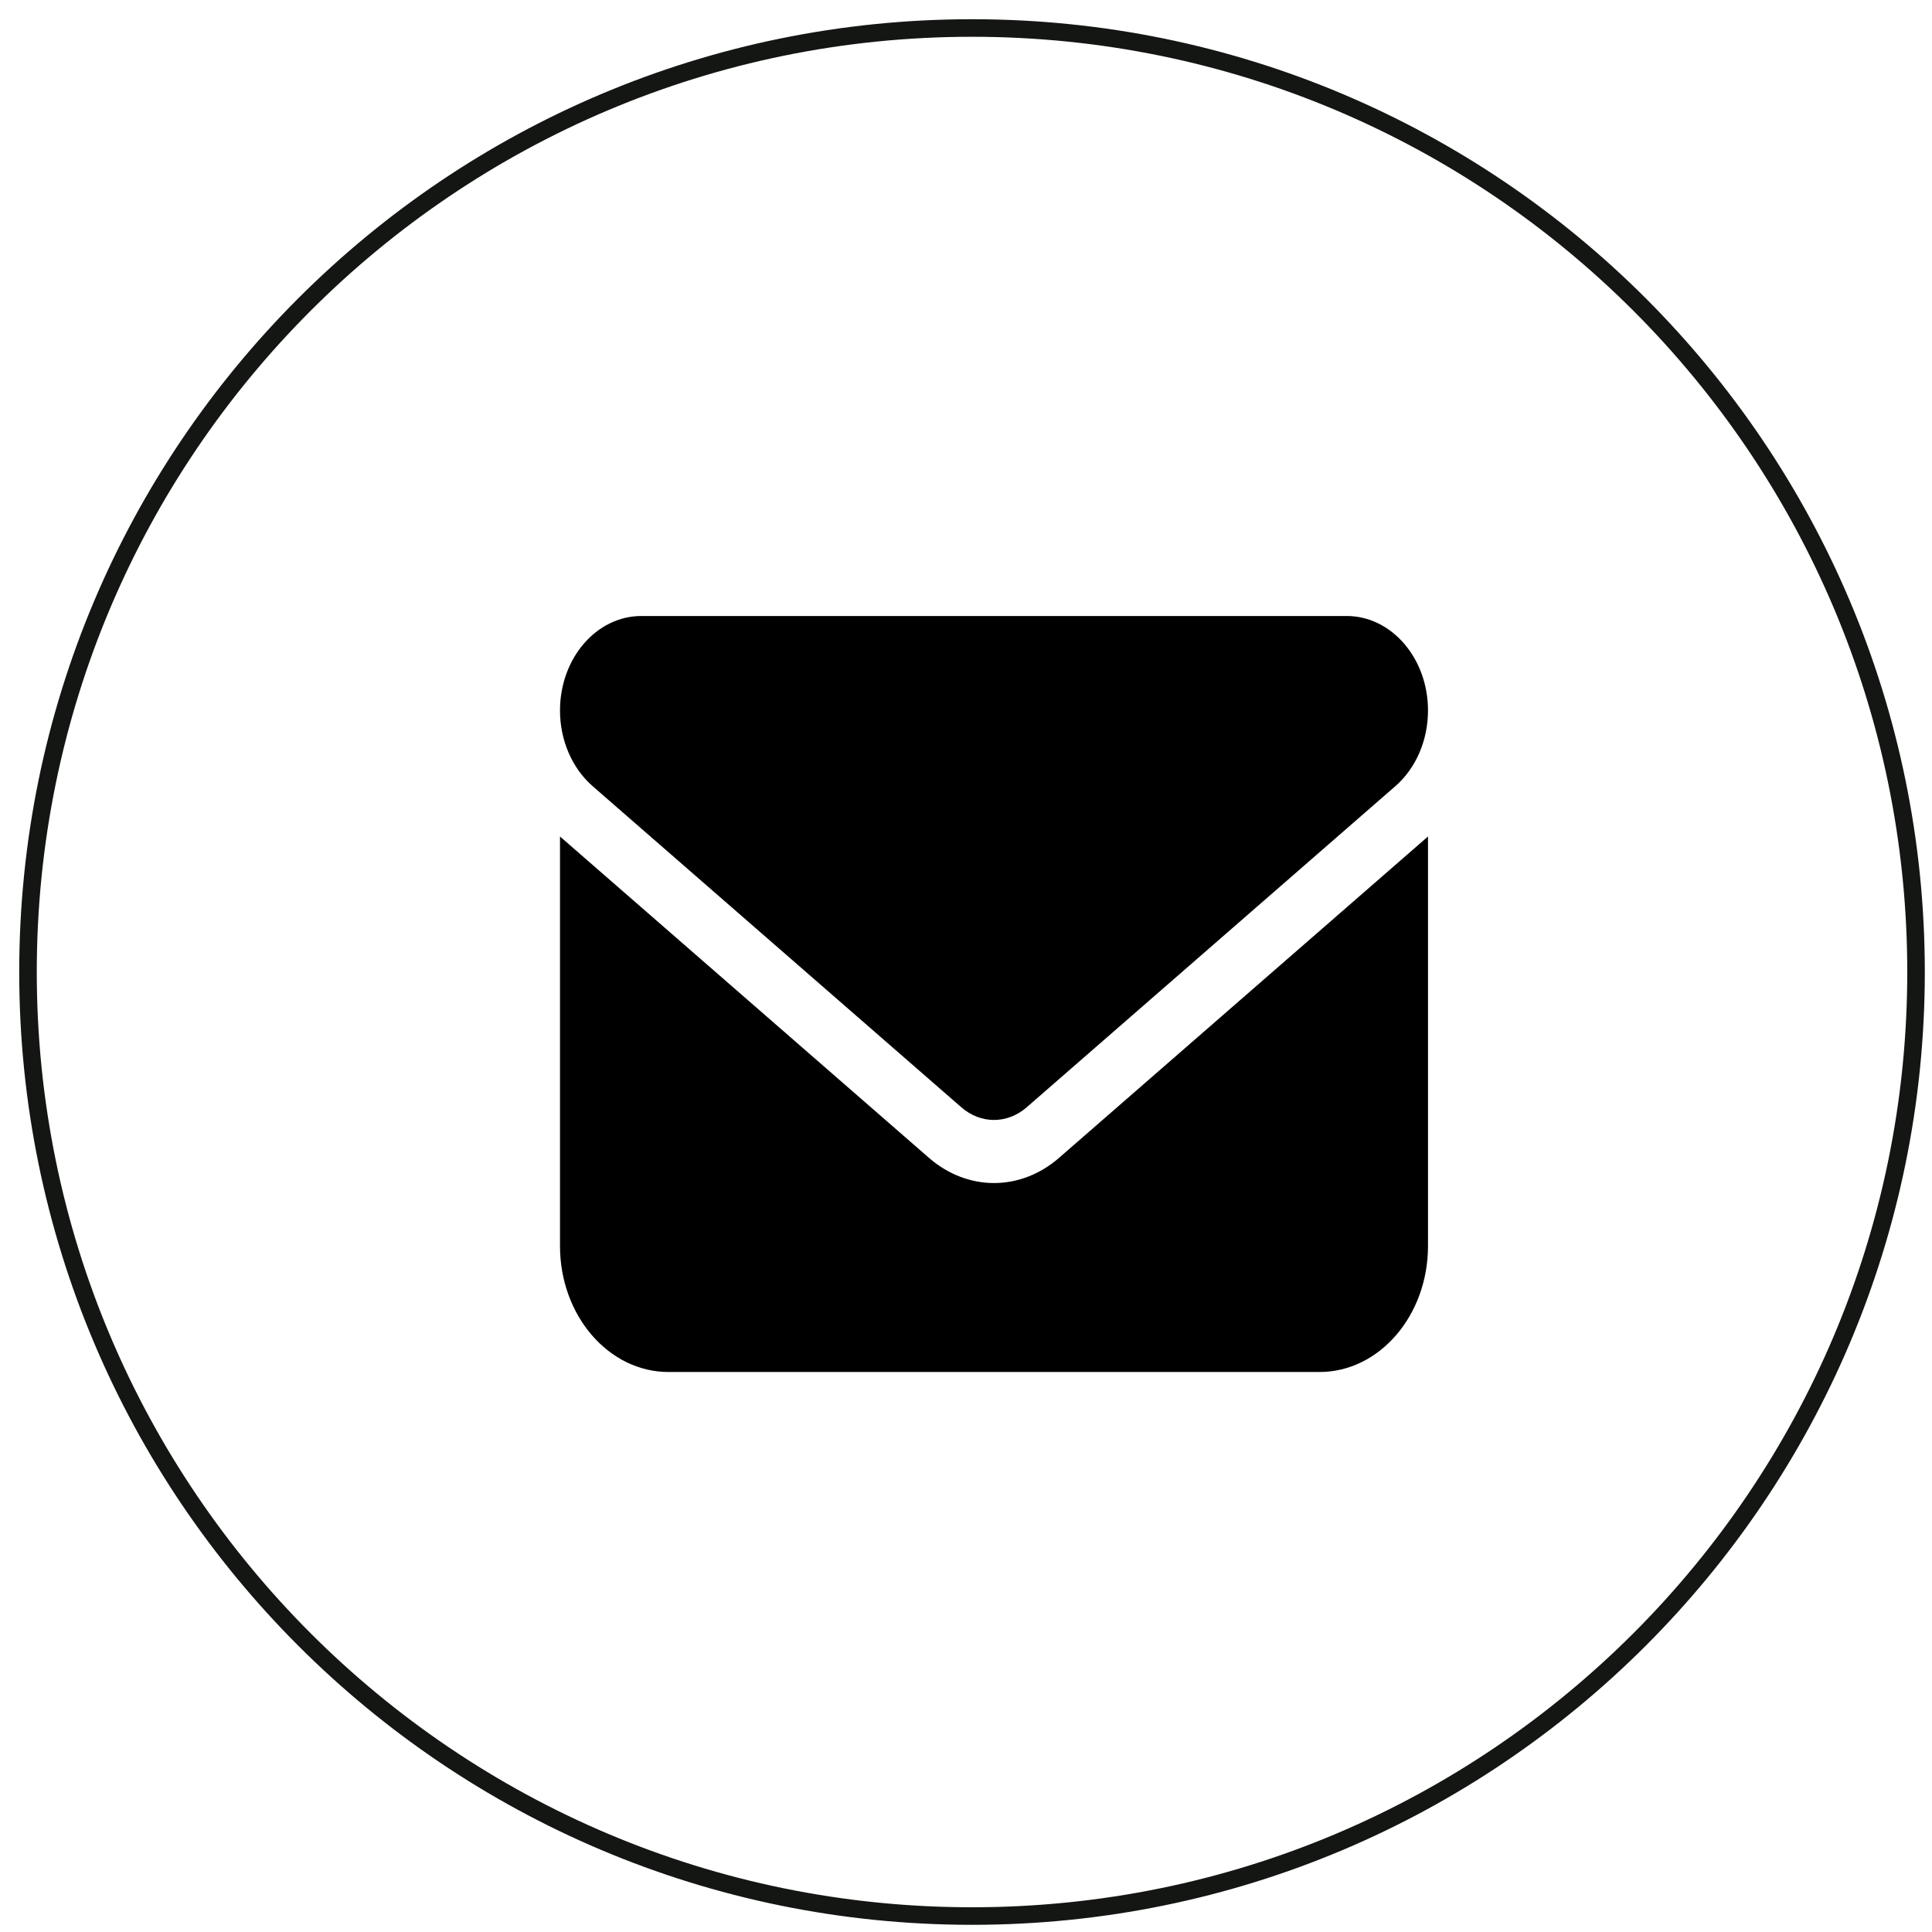
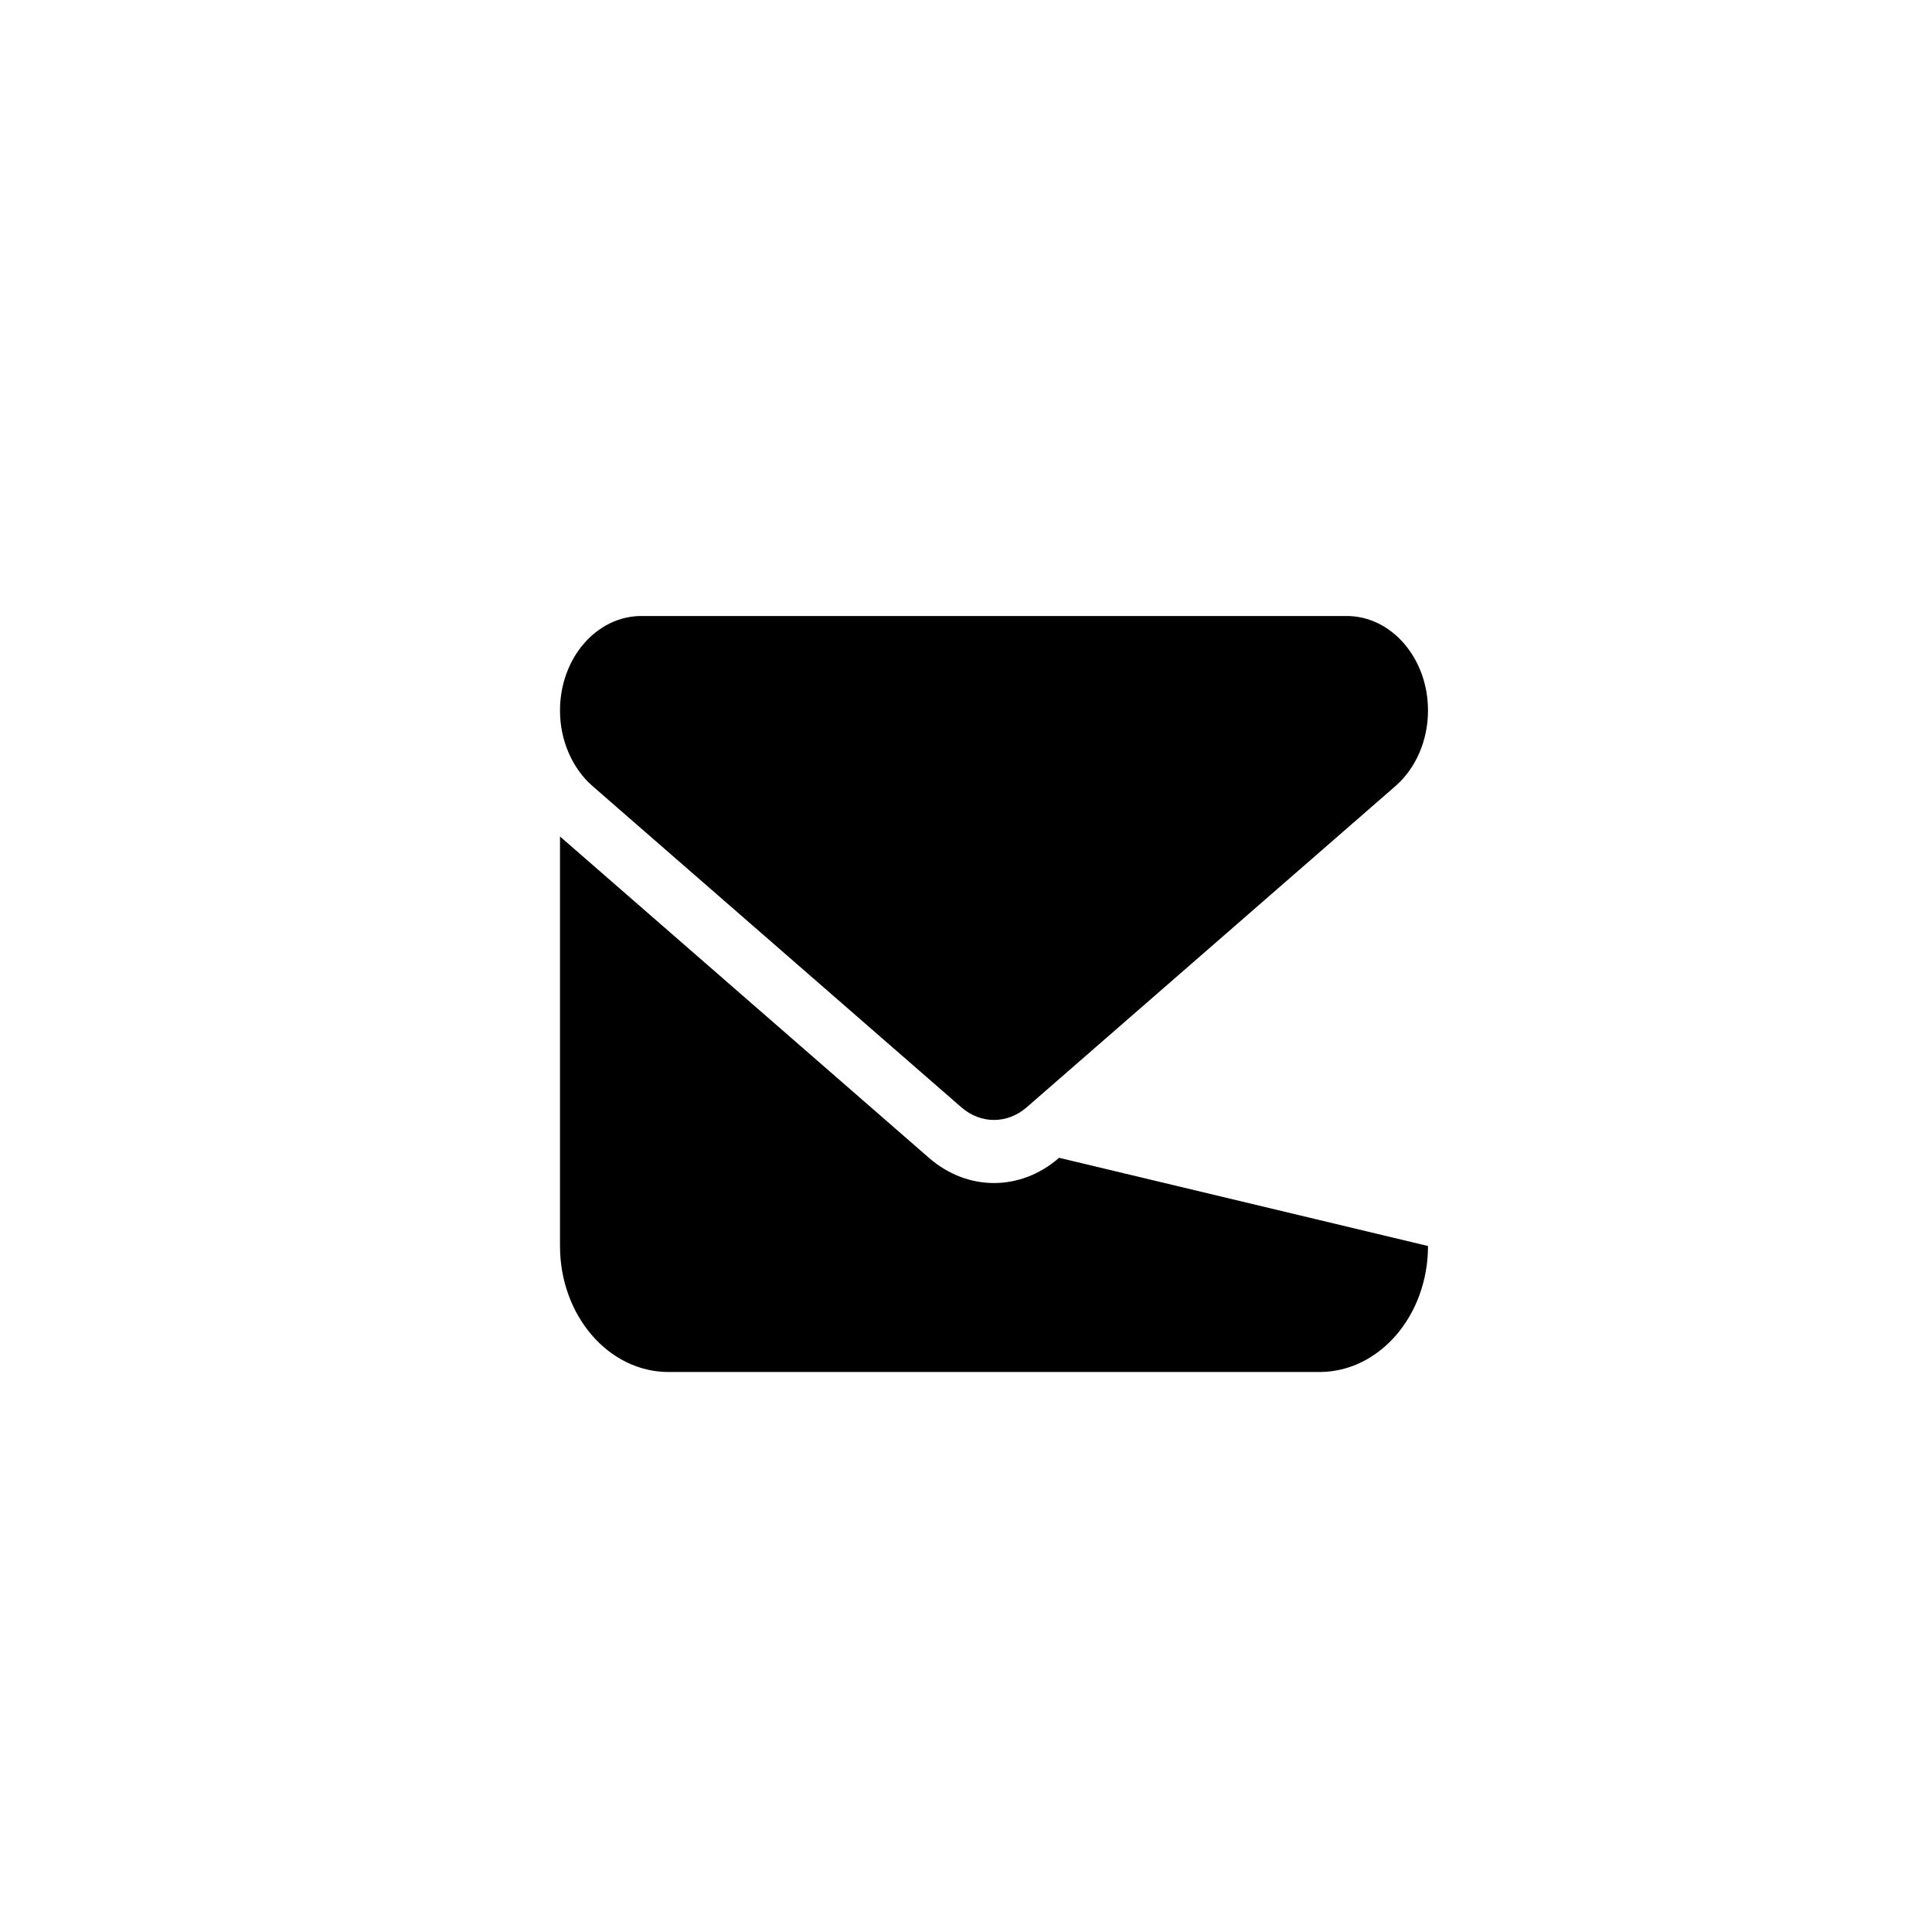
<svg xmlns="http://www.w3.org/2000/svg" width="69px" height="69px" viewBox="0 0 69 69" version="1.1">
  <title>Group 5 Copy</title>
  <g id="Symbols" stroke="none" stroke-width="1" fill="none" fill-rule="evenodd">
    <g id="Als-eerste-op-de-hoogte" transform="translate(-796, -79)">
      <g id="Group-5-Copy" transform="translate(797, 80)">
-         <path d="M33.715,67.43 L33.715,67.43 C15.095,67.43 0,52.335 0,33.715 C0,15.094 15.095,0 33.715,0 C52.335,0 67.43,15.094 67.43,33.715 C67.43,52.335 52.335,67.43 33.715,67.43 Z" id="Stroke-1" stroke="#141613" stroke-width="0.627" />
        <g id="envelope-solid" transform="translate(19, 21)" fill="#000000" fill-rule="nonzero">
-           <path d="M28.094,0 C29.698,0 31,1.511 31,3.375 C31,4.437 30.57,5.435 29.837,6.075 L16.663,17.55 C15.972,18.148 15.028,18.148 14.338,17.55 L1.163,6.075 C0.431,5.435 0,4.437 0,3.375 C0,1.511 1.301,0 2.906,0 L28.094,0 Z M13.175,19.35 C14.555,20.552 16.445,20.552 17.825,19.35 L31,7.875 L31,22.5 C31,24.982 29.262,27 27.125,27 L3.875,27 C1.735,27 0,24.982 0,22.5 L0,7.875 L13.175,19.35 Z" id="Shape" />
+           <path d="M28.094,0 C29.698,0 31,1.511 31,3.375 C31,4.437 30.57,5.435 29.837,6.075 L16.663,17.55 C15.972,18.148 15.028,18.148 14.338,17.55 L1.163,6.075 C0.431,5.435 0,4.437 0,3.375 C0,1.511 1.301,0 2.906,0 L28.094,0 Z M13.175,19.35 C14.555,20.552 16.445,20.552 17.825,19.35 L31,22.5 C31,24.982 29.262,27 27.125,27 L3.875,27 C1.735,27 0,24.982 0,22.5 L0,7.875 L13.175,19.35 Z" id="Shape" />
        </g>
      </g>
    </g>
  </g>
</svg>